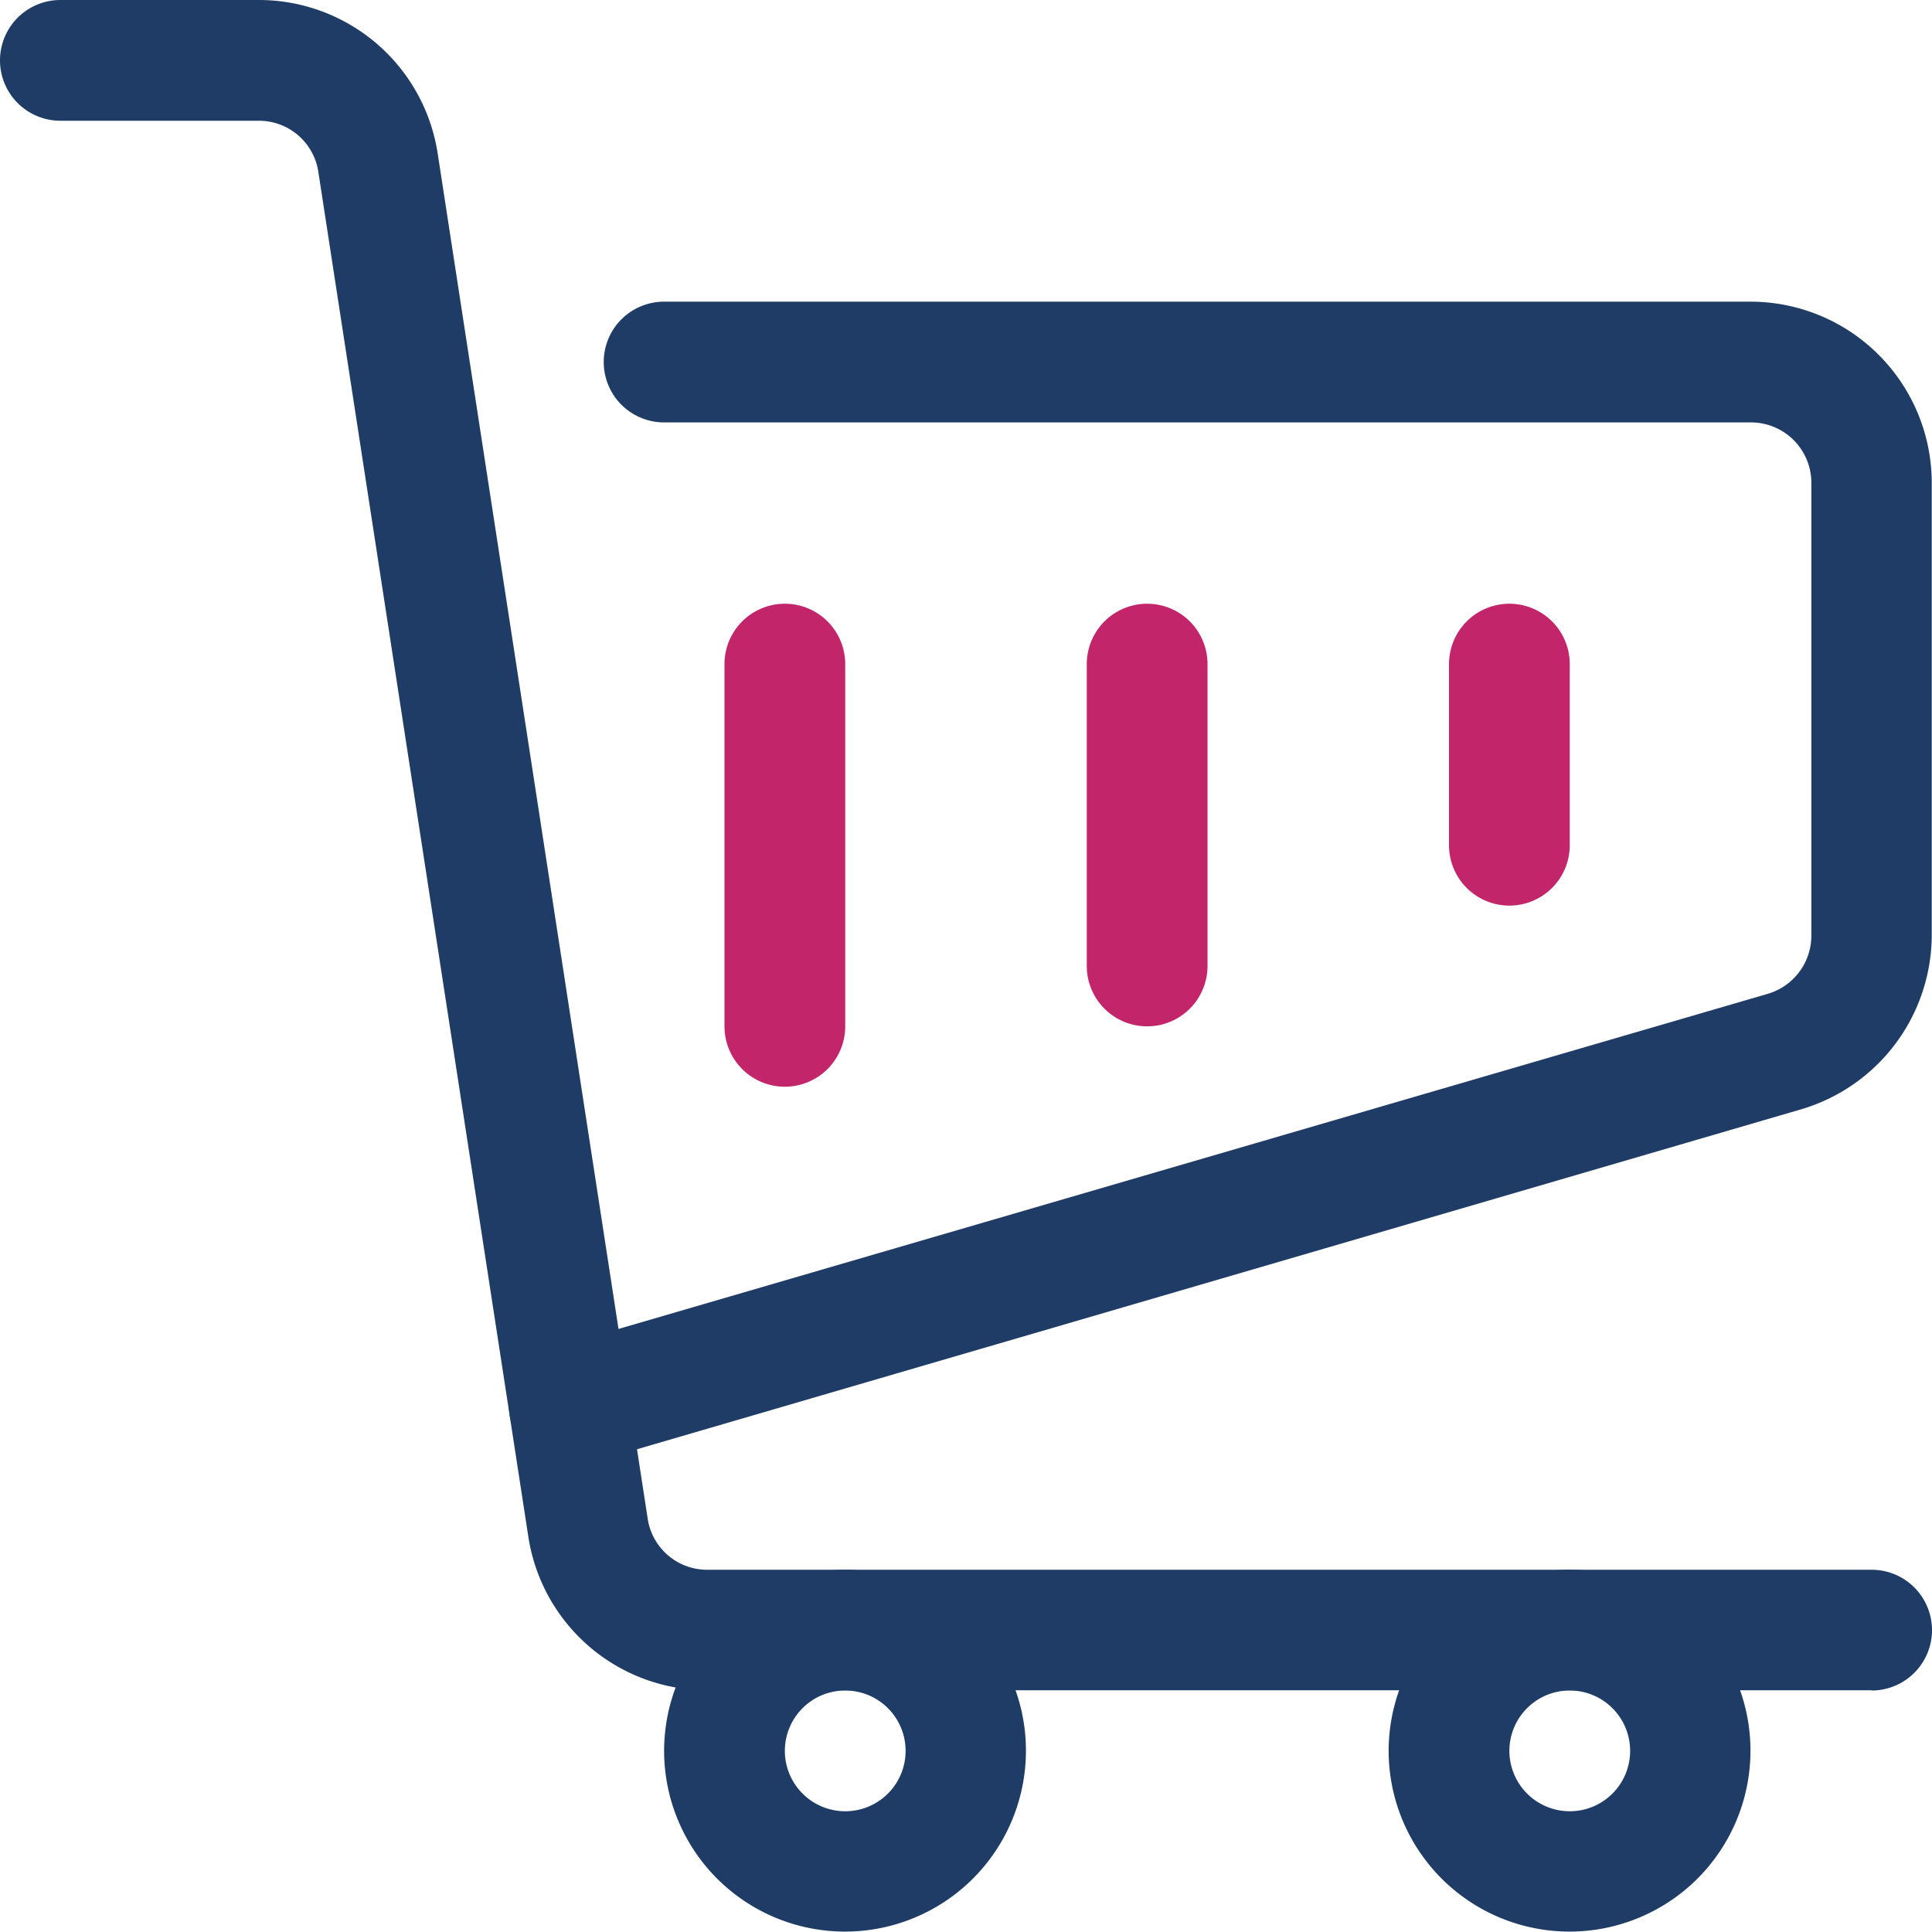
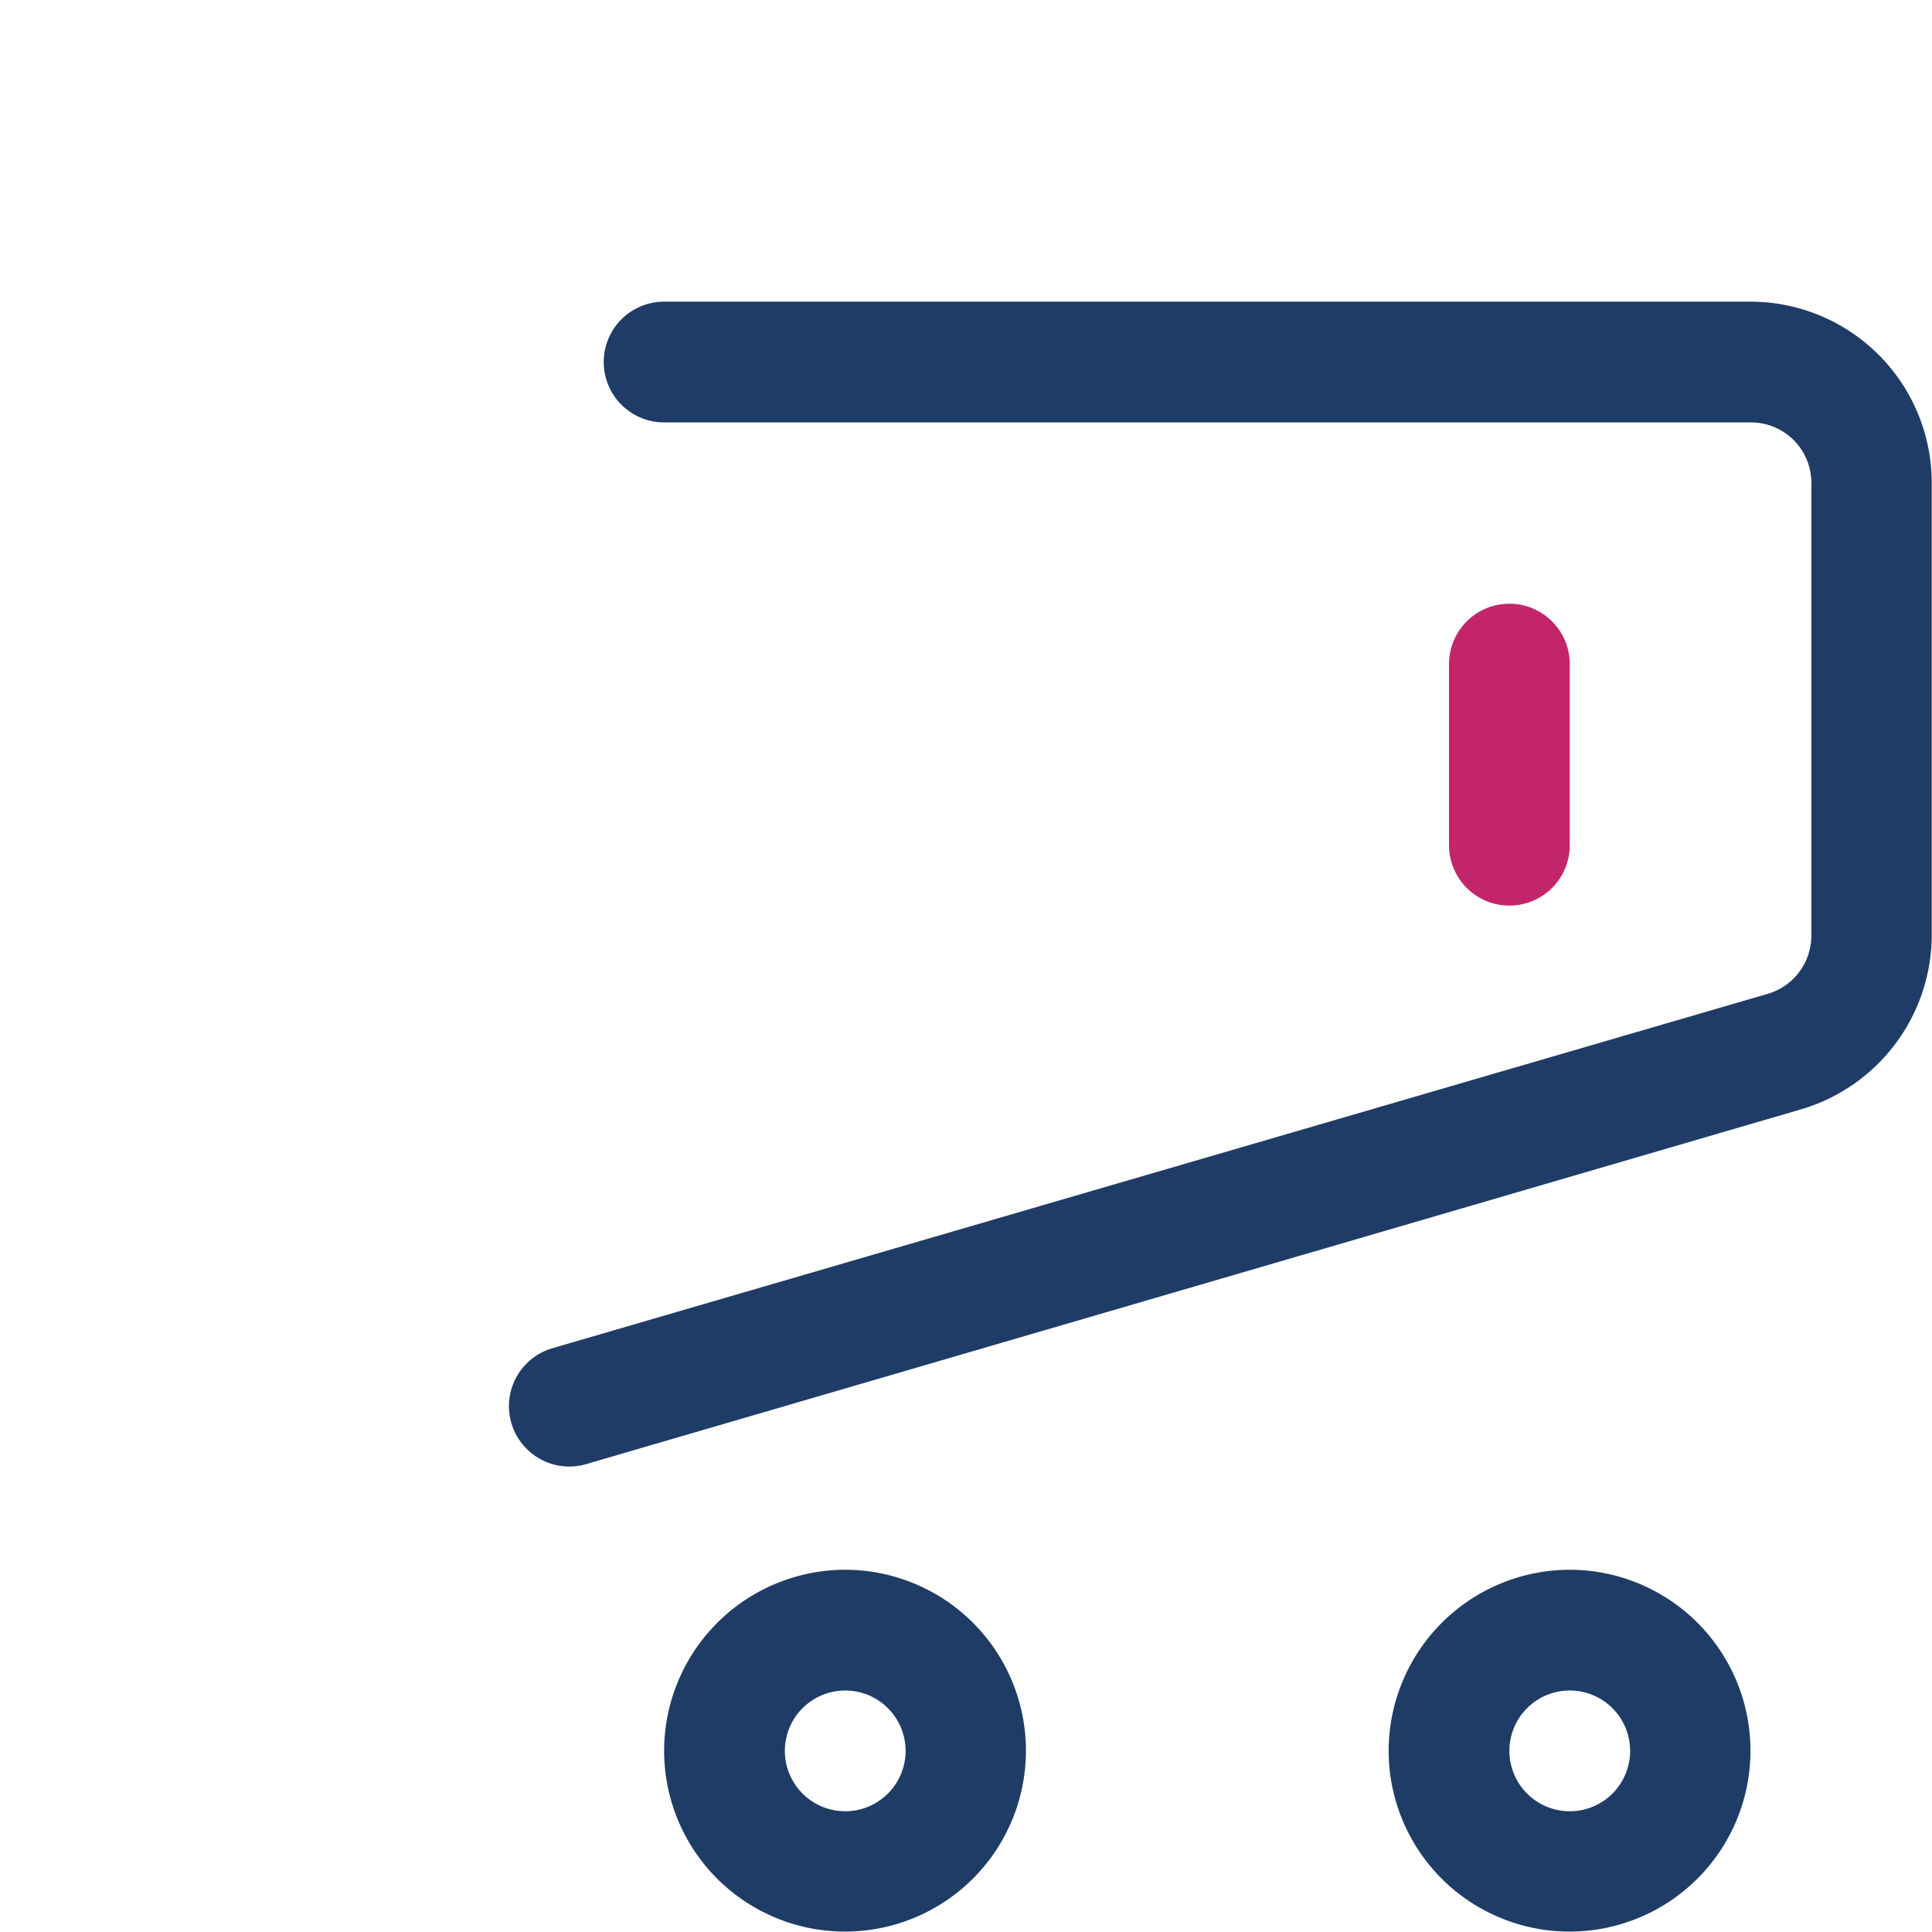
<svg xmlns="http://www.w3.org/2000/svg" data-name="Group 16663" width="37.377" height="37.377">
-   <path data-name="Path 19907" d="M36.209 32.7H13.685a3.5 3.5 0 01-3.464-2.972L6.159 3.327A1.162 1.162 0 005 2.336H1.168a1.168 1.168 0 110-2.336H5a3.5 3.5 0 013.468 2.972l4.062 26.406a1.162 1.162 0 001.155.991h22.524a1.168 1.168 0 110 2.336z" fill="#1f3c66" />
  <path data-name="Path 19908" d="M11.016 28.372a1.168 1.168 0 01-.326-2.29l23.512-6.856a1.174 1.174 0 00.841-1.121V9.34a1.169 1.169 0 00-1.168-1.168H12.848a1.168 1.168 0 110-2.336h21.024a3.508 3.508 0 013.5 3.5v8.76a3.523 3.523 0 01-2.523 3.364l-23.508 6.865a1.169 1.169 0 01-.325.047z" fill="#1f3c66" />
  <path data-name="Ellipse 383" d="M16.348 30.369a3.5 3.5 0 11-3.5 3.5 3.508 3.508 0 013.5-3.5zm0 4.672a1.168 1.168 0 10-1.164-1.172 1.169 1.169 0 001.164 1.172z" fill="#1f3c66" />
  <path data-name="Ellipse 384" d="M30.365 30.369a3.5 3.5 0 11-3.5 3.5 3.508 3.508 0 013.5-3.5zm0 4.672a1.168 1.168 0 10-1.164-1.172 1.169 1.169 0 001.164 1.172z" fill="#1f3c66" />
-   <path data-name="Line 376" d="M15.184 21.024a1.168 1.168 0 01-1.168-1.168v-7.008a1.168 1.168 0 012.336 0v7.008a1.168 1.168 0 01-1.168 1.168z" fill="#c3256b" />
-   <path data-name="Line 377" d="M22.193 19.856a1.168 1.168 0 01-1.168-1.168v-5.84a1.168 1.168 0 012.336 0v5.84a1.168 1.168 0 01-1.168 1.168z" fill="#c3256b" />
  <path data-name="Line 378" d="M29.201 17.52a1.168 1.168 0 01-1.168-1.168v-3.504a1.168 1.168 0 012.336 0v3.5a1.168 1.168 0 01-1.168 1.172z" fill="#c3256b" />
</svg>